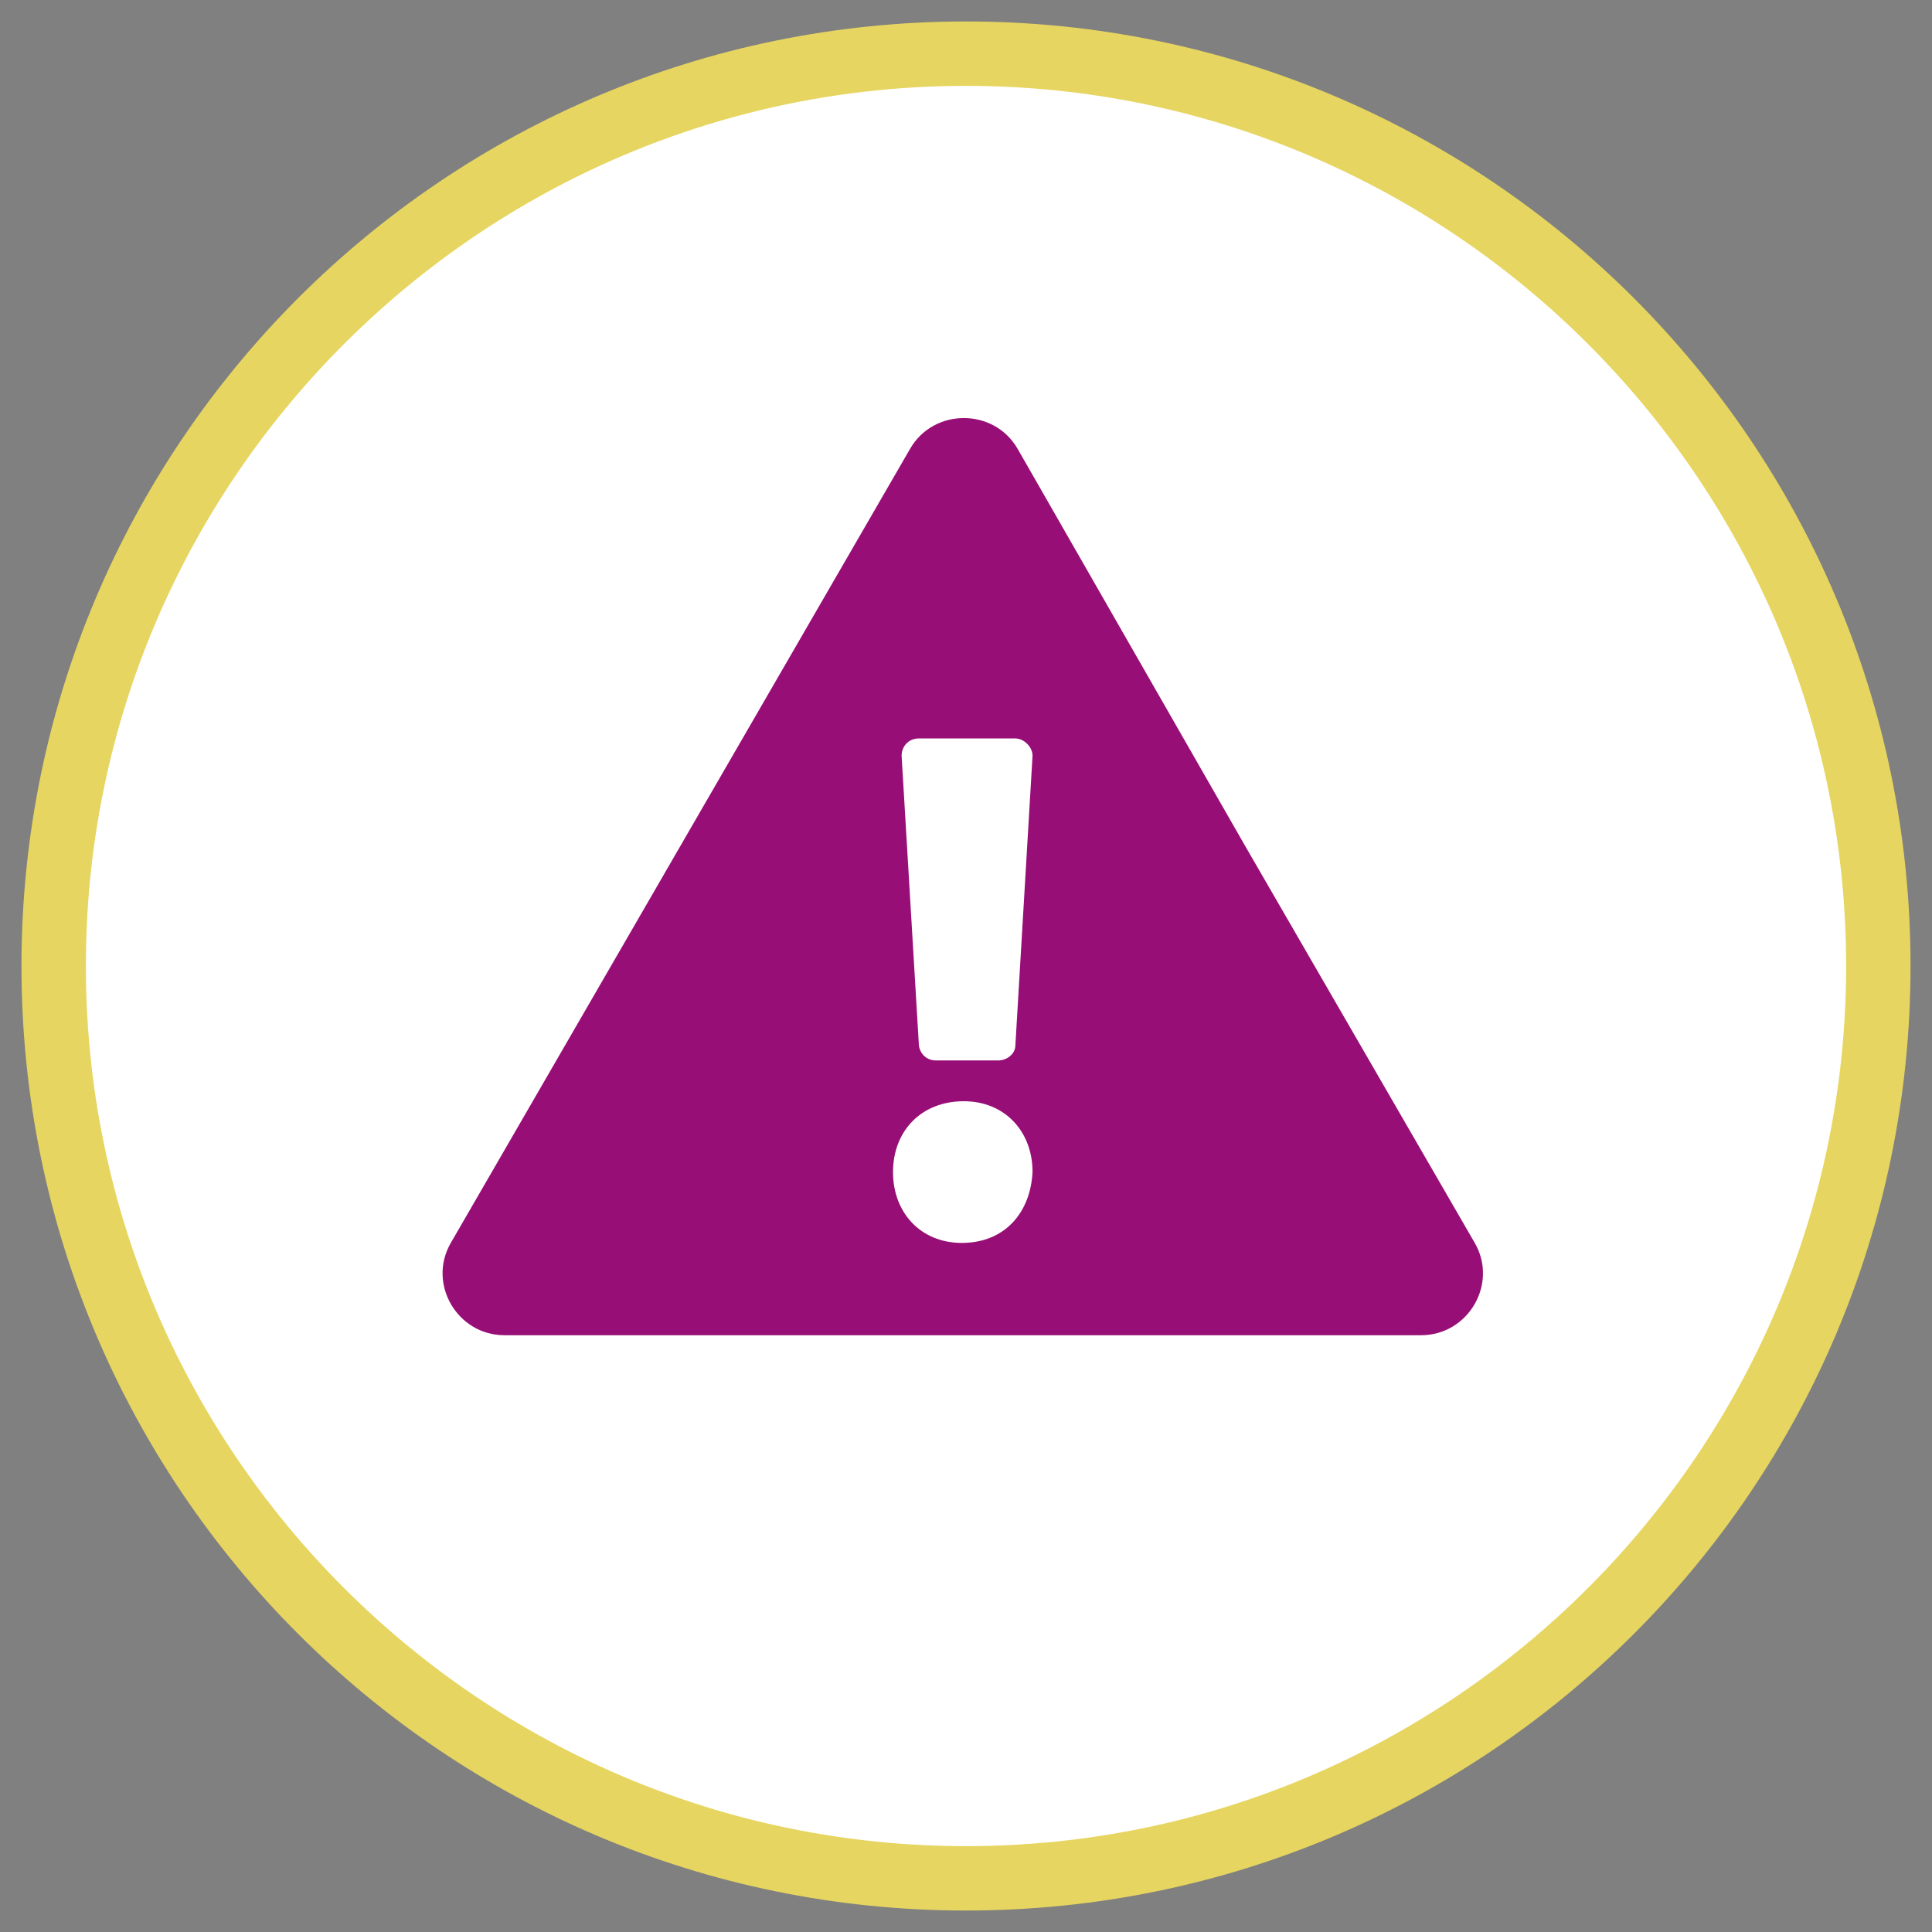
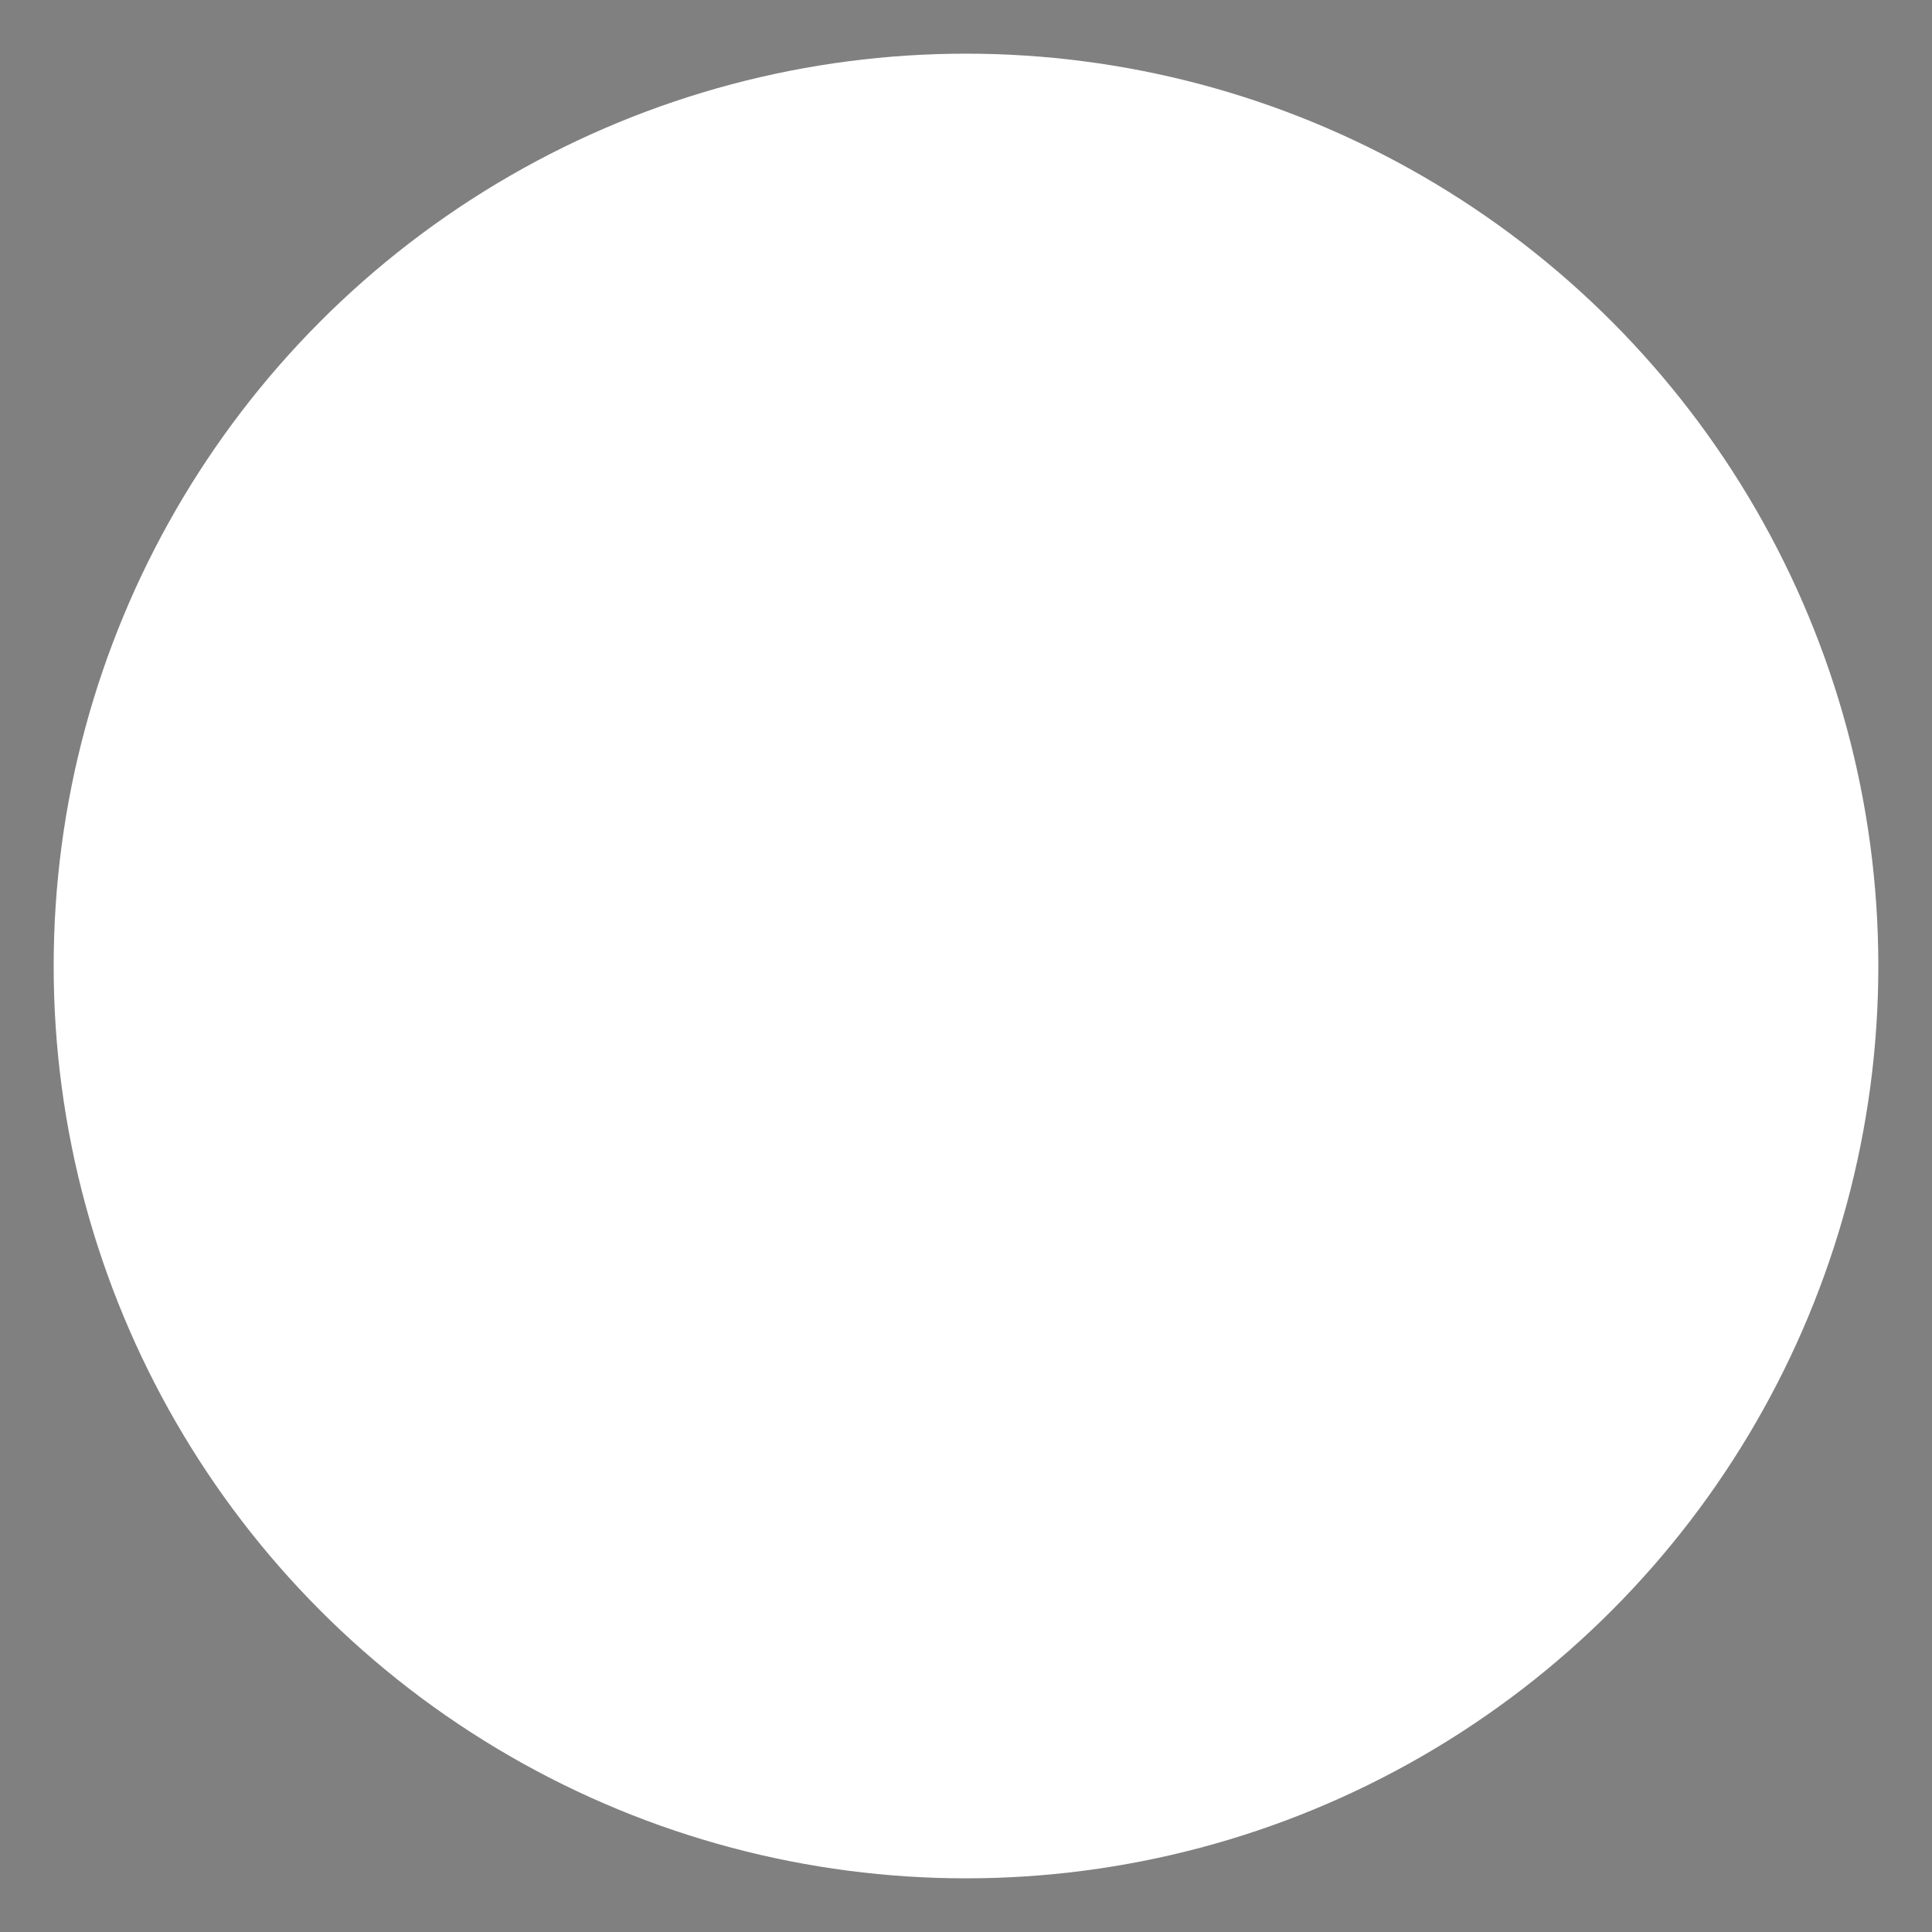
<svg xmlns="http://www.w3.org/2000/svg" version="1.1" id="Layer_1" x="0px" y="0px" width="90px" height="90px" viewBox="0 0 90 90" style="enable-background:new 0 0 90 90;" xml:space="preserve">
  <rect x="0" y="0" width="90" height="90" fill="#808080" stroke="none" />
  <style type="text/css">
	.st0{fill:#FFFFFF;}
	.st1{fill:#E6D560;}
	.st2{fill:#970E76;}
	.st3{fill:none;stroke:#000000;stroke-width:3;stroke-miterlimit:10;}
</style>
  <g>
    <g>
      <circle class="st0" cx="45" cy="45" r="42.5" />
-       <path class="st1" d="M45,4c22.6,0,41,18.4,41,41S67.6,86,45,86S4,67.6,4,45S22.4,4,45,4 M45,1C20.7,1,1,20.7,1,45s19.7,44,44,44    s44-19.7,44-44S69.3,1,45,1L45,1z" />
    </g>
-     <path class="st2" d="M44.8,62.2H23.5c-2.2,0-3.6-2.4-2.5-4.3l10.7-18.5l10.7-18.5c1.1-1.9,3.9-1.9,5,0L58,39.4l10.7,18.5   c1.1,1.9-0.3,4.3-2.5,4.3H44.8z" />
-     <path class="st0" d="M44.8,57.9c-1.9,0-3.2-1.4-3.2-3.3c0-1.9,1.3-3.3,3.3-3.3c1.9,0,3.2,1.4,3.2,3.3C48,56.5,46.8,57.9,44.8,57.9   L44.8,57.9z" />
    <path class="st0" d="M42.8,48.6L42,35.2c0-0.4,0.3-0.8,0.8-0.8h4.5c0.4,0,0.8,0.4,0.8,0.8l-0.8,13.5c0,0.4-0.4,0.7-0.8,0.7h-2.9   C43.1,49.4,42.8,49,42.8,48.6z" />
  </g>
</svg>